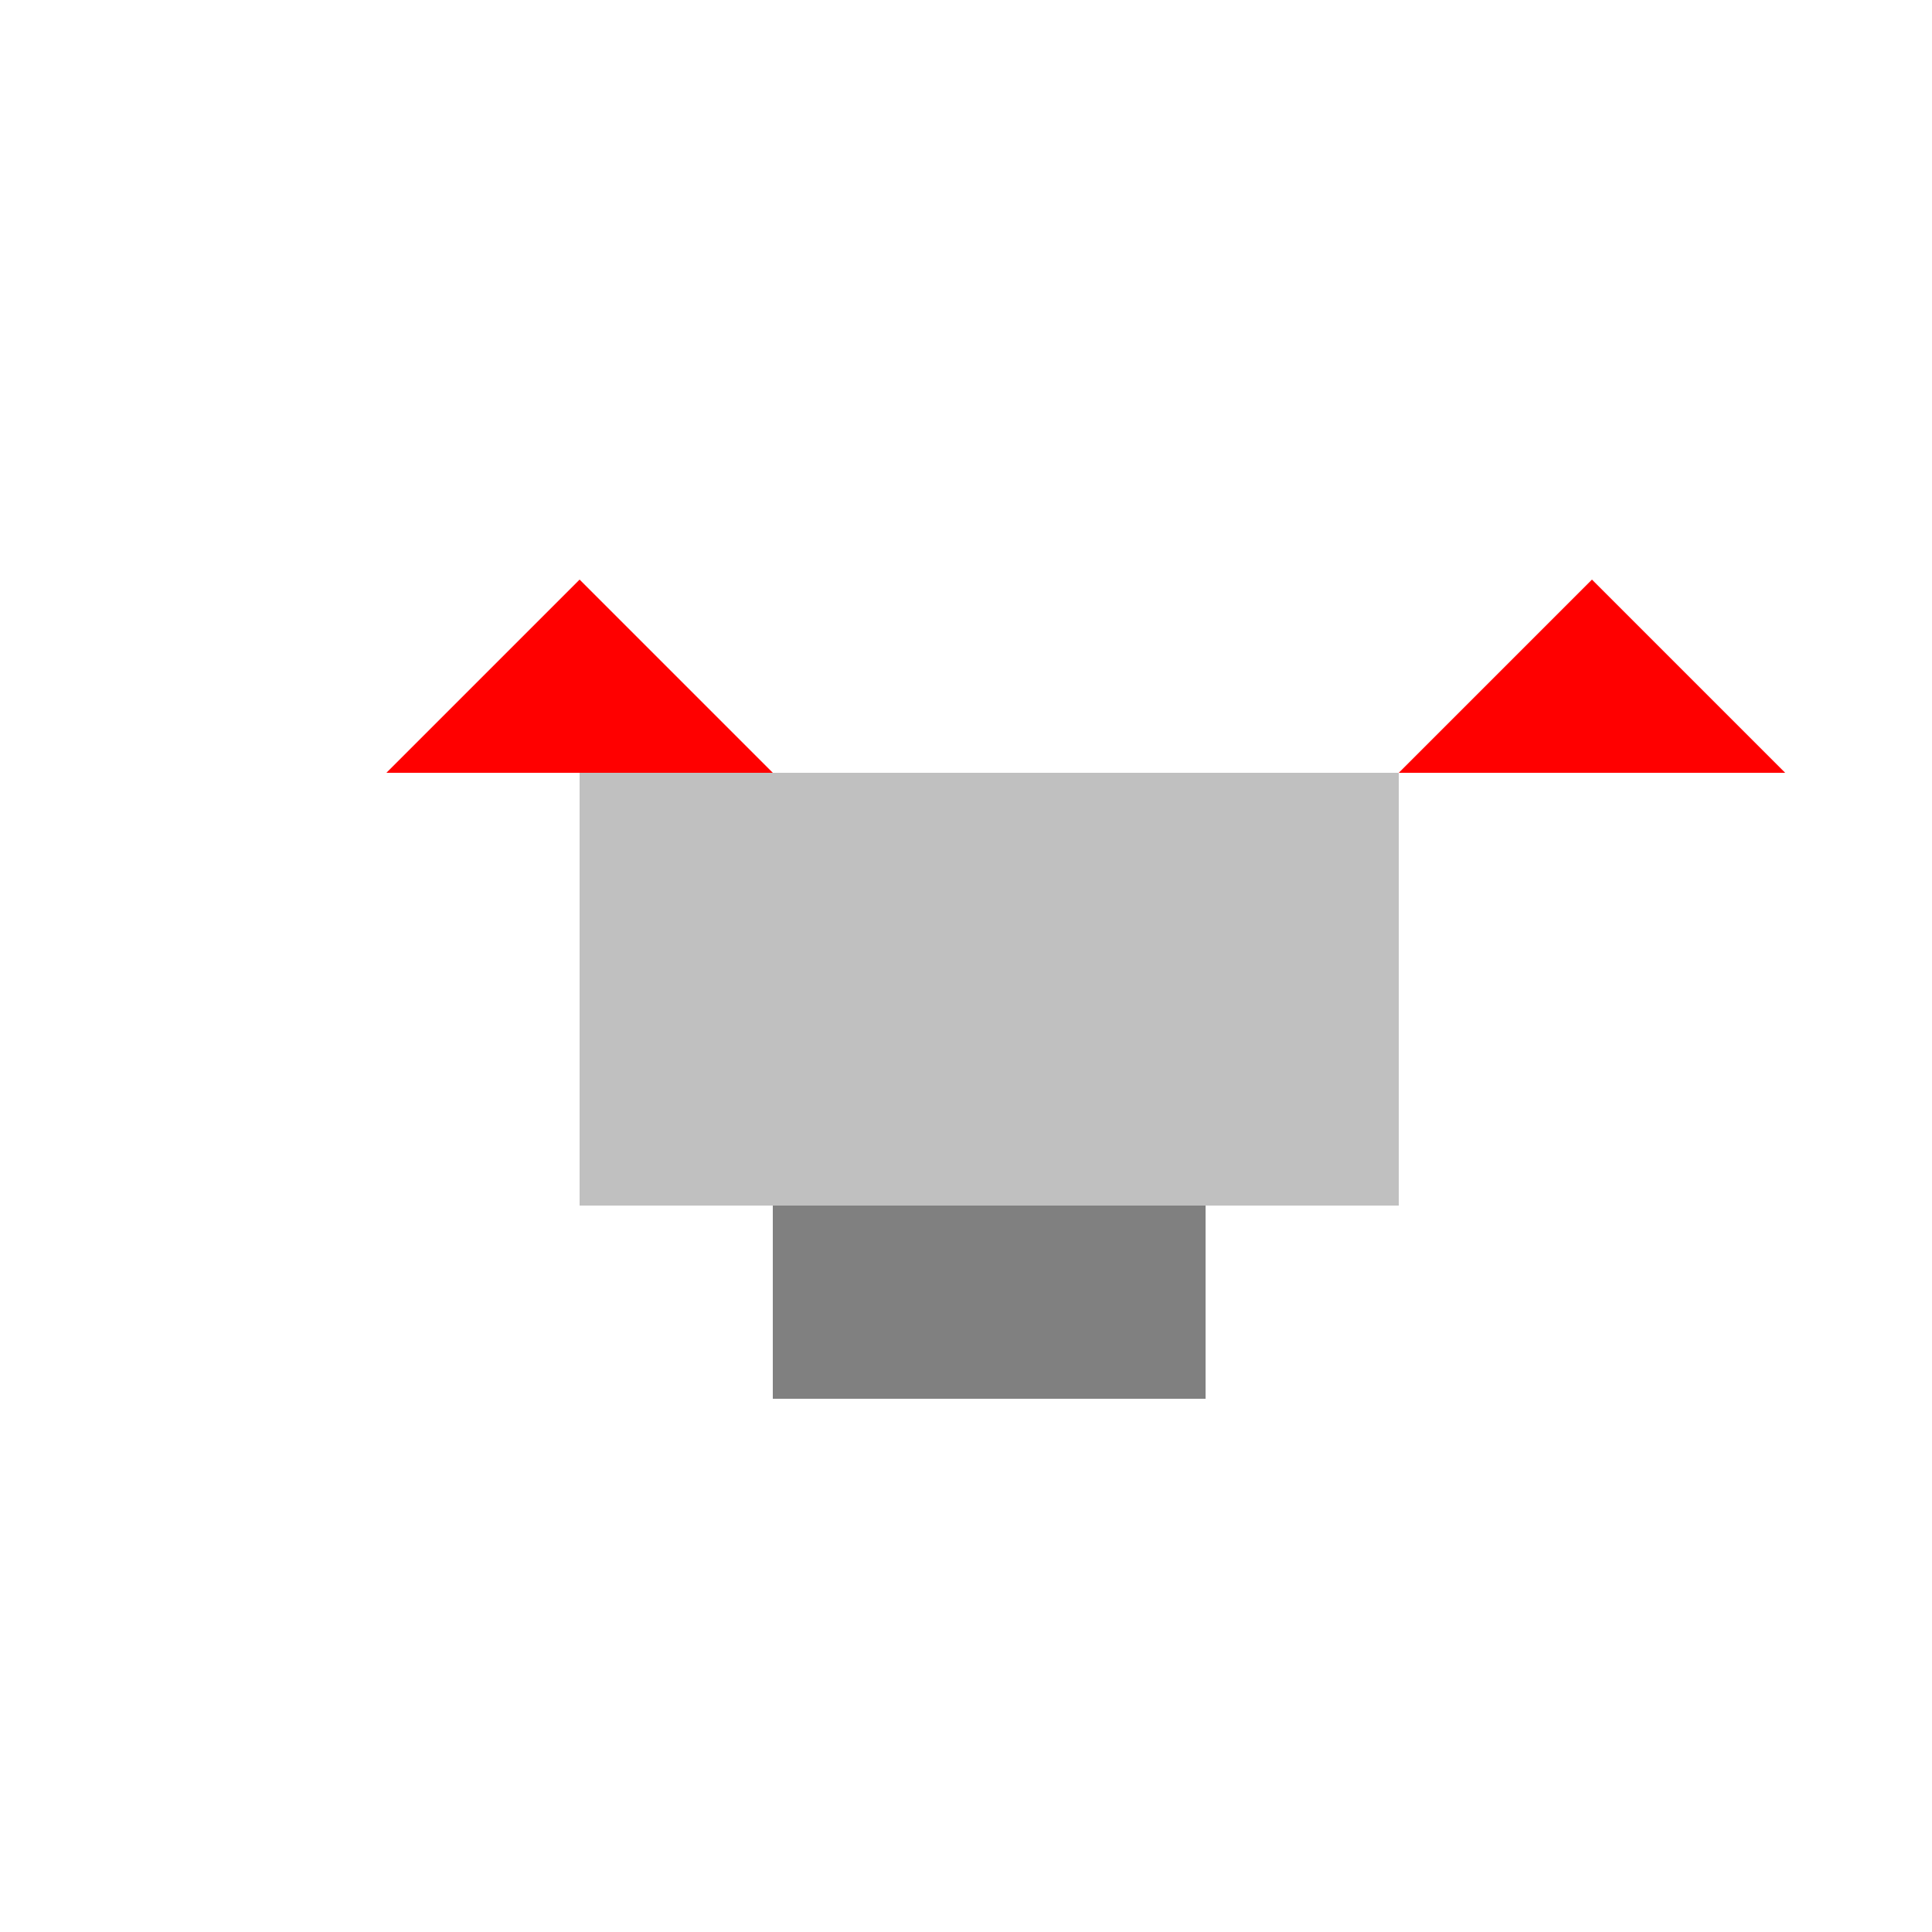
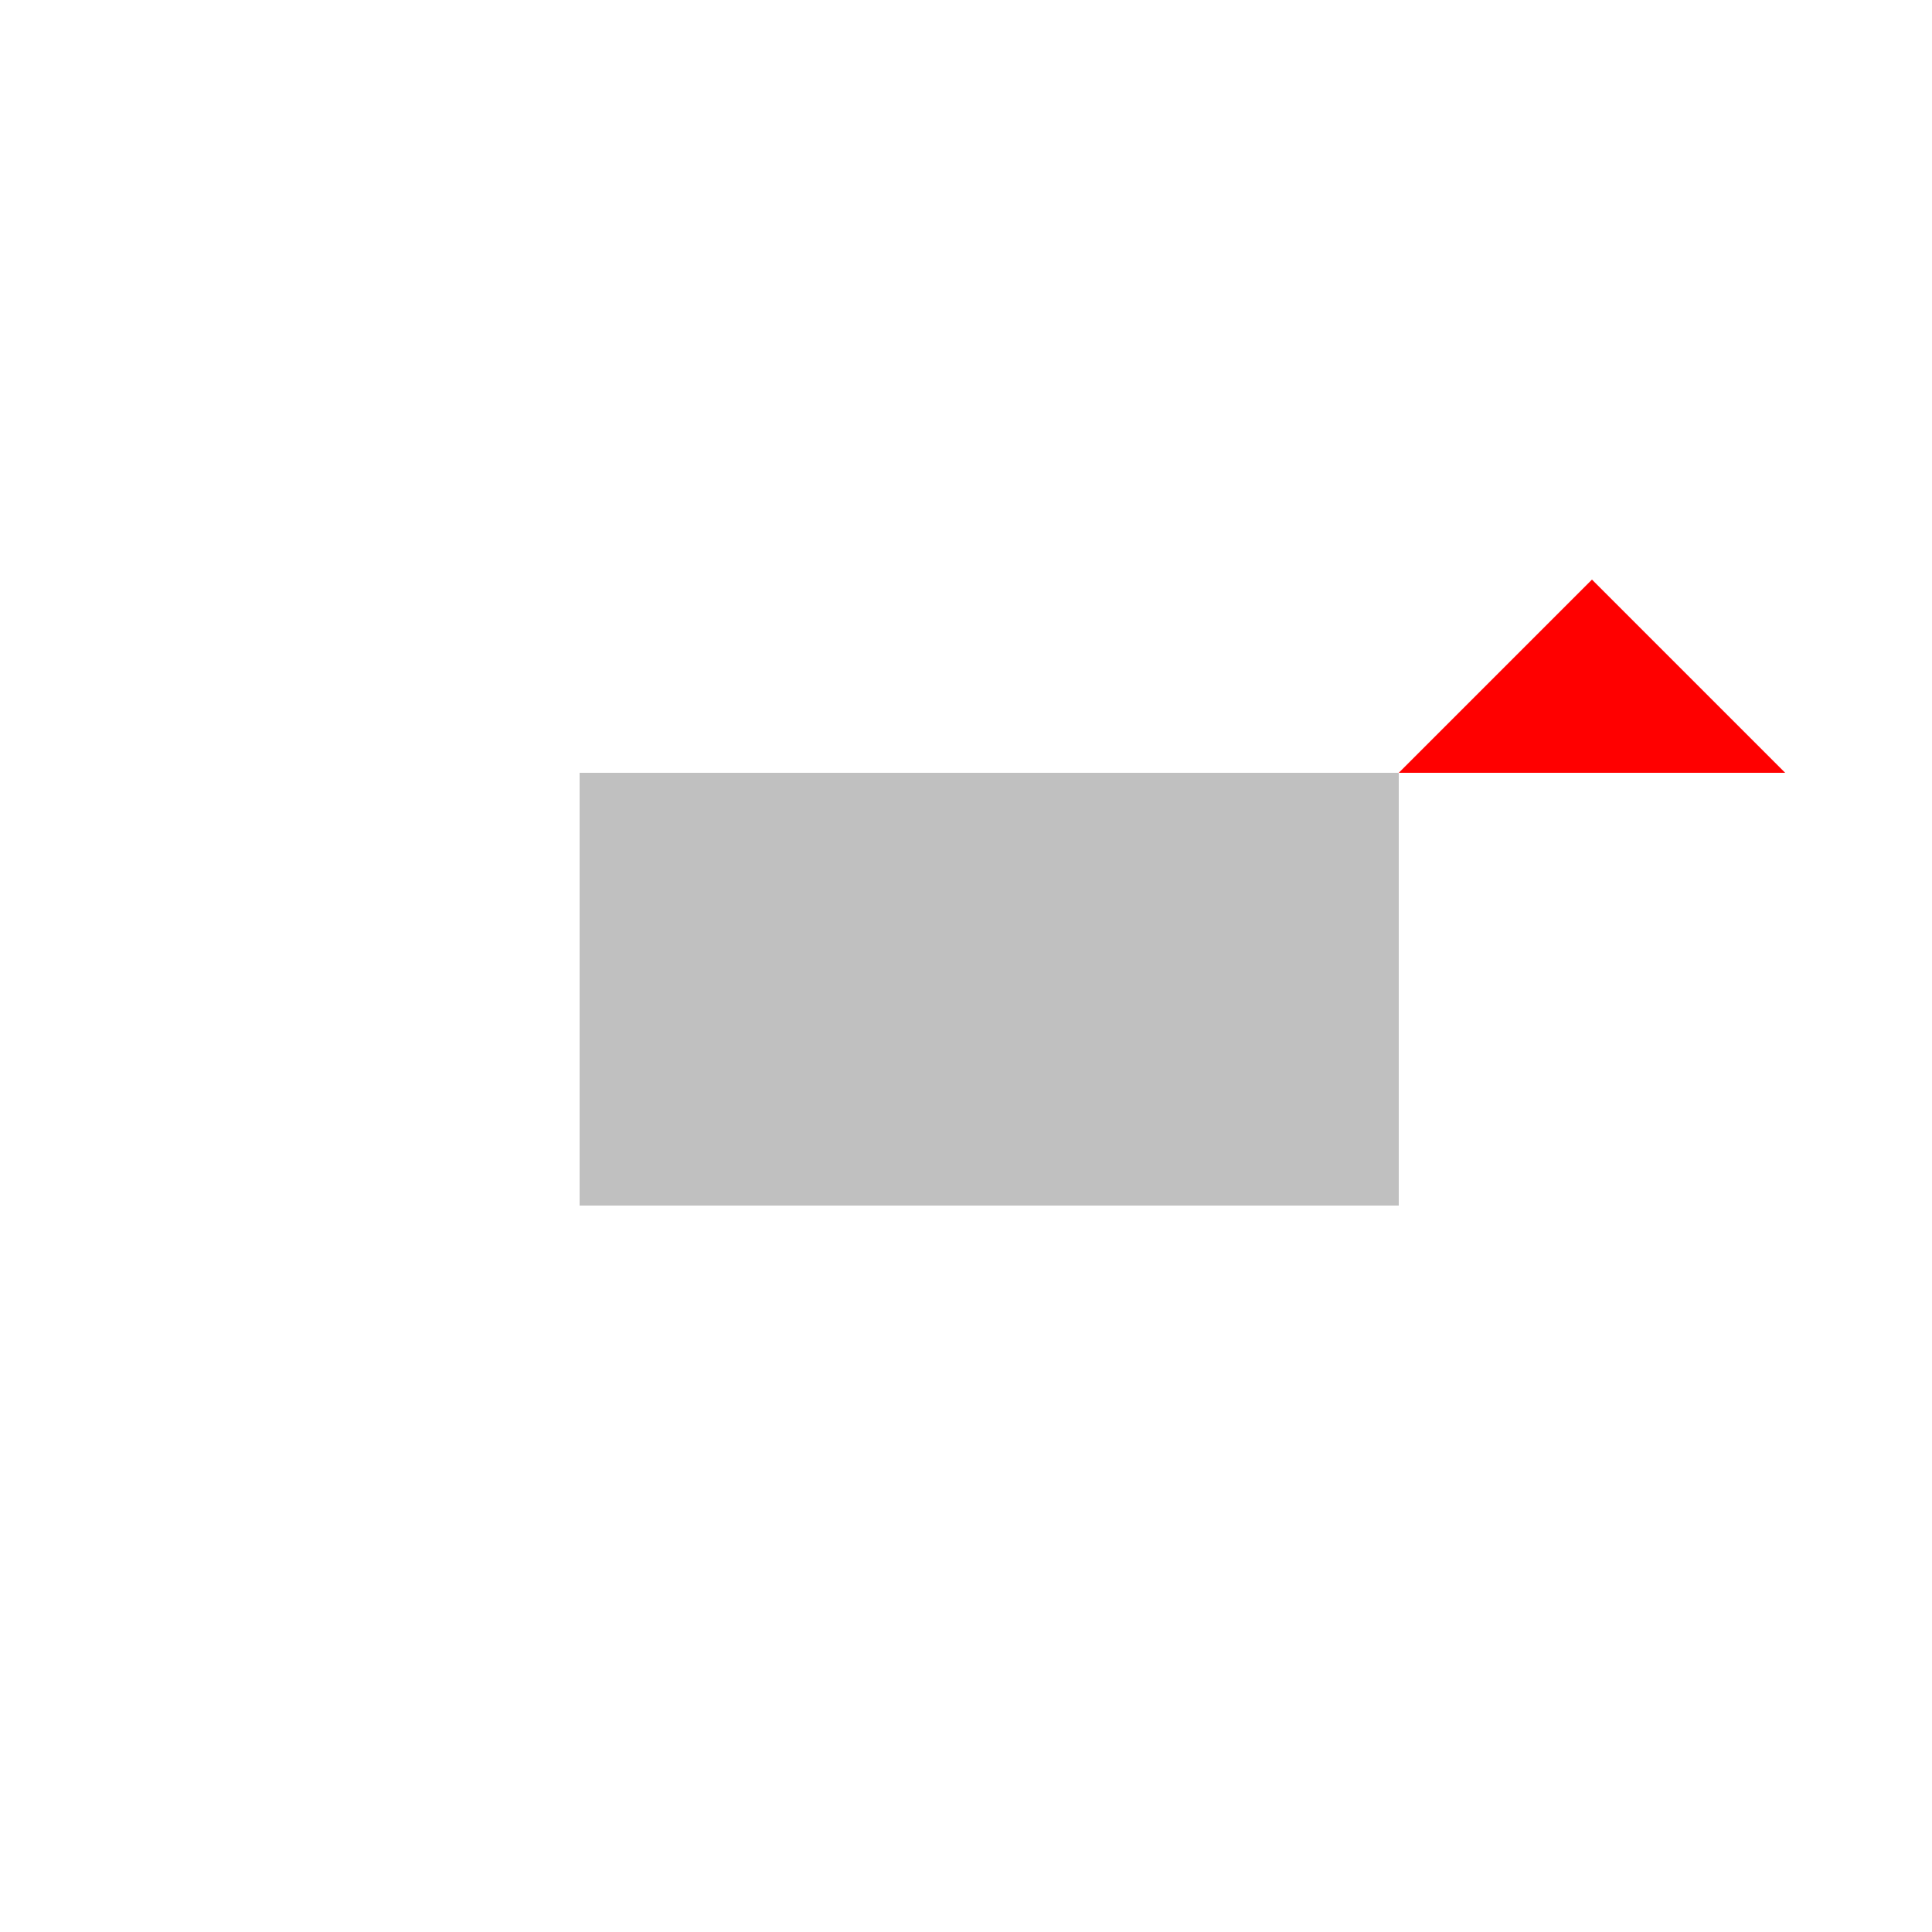
<svg xmlns="http://www.w3.org/2000/svg" width="500" height="500">
  <defs />
  <g>
    <rect fill="#c0c0c0" stroke="none" x="150" y="200" width="212" height="112" />
-     <rect fill="#808080" stroke="none" x="200" y="312" width="112" height="50" />
-     <path fill="#ff0000" stroke="none" paint-order="stroke fill markers" d=" M 100 200 L 150 150 L 200 200 Z" />
    <path fill="#ff0000" stroke="none" paint-order="stroke fill markers" d=" M 362 200 L 412 150 L 462 200 Z" />
  </g>
</svg>